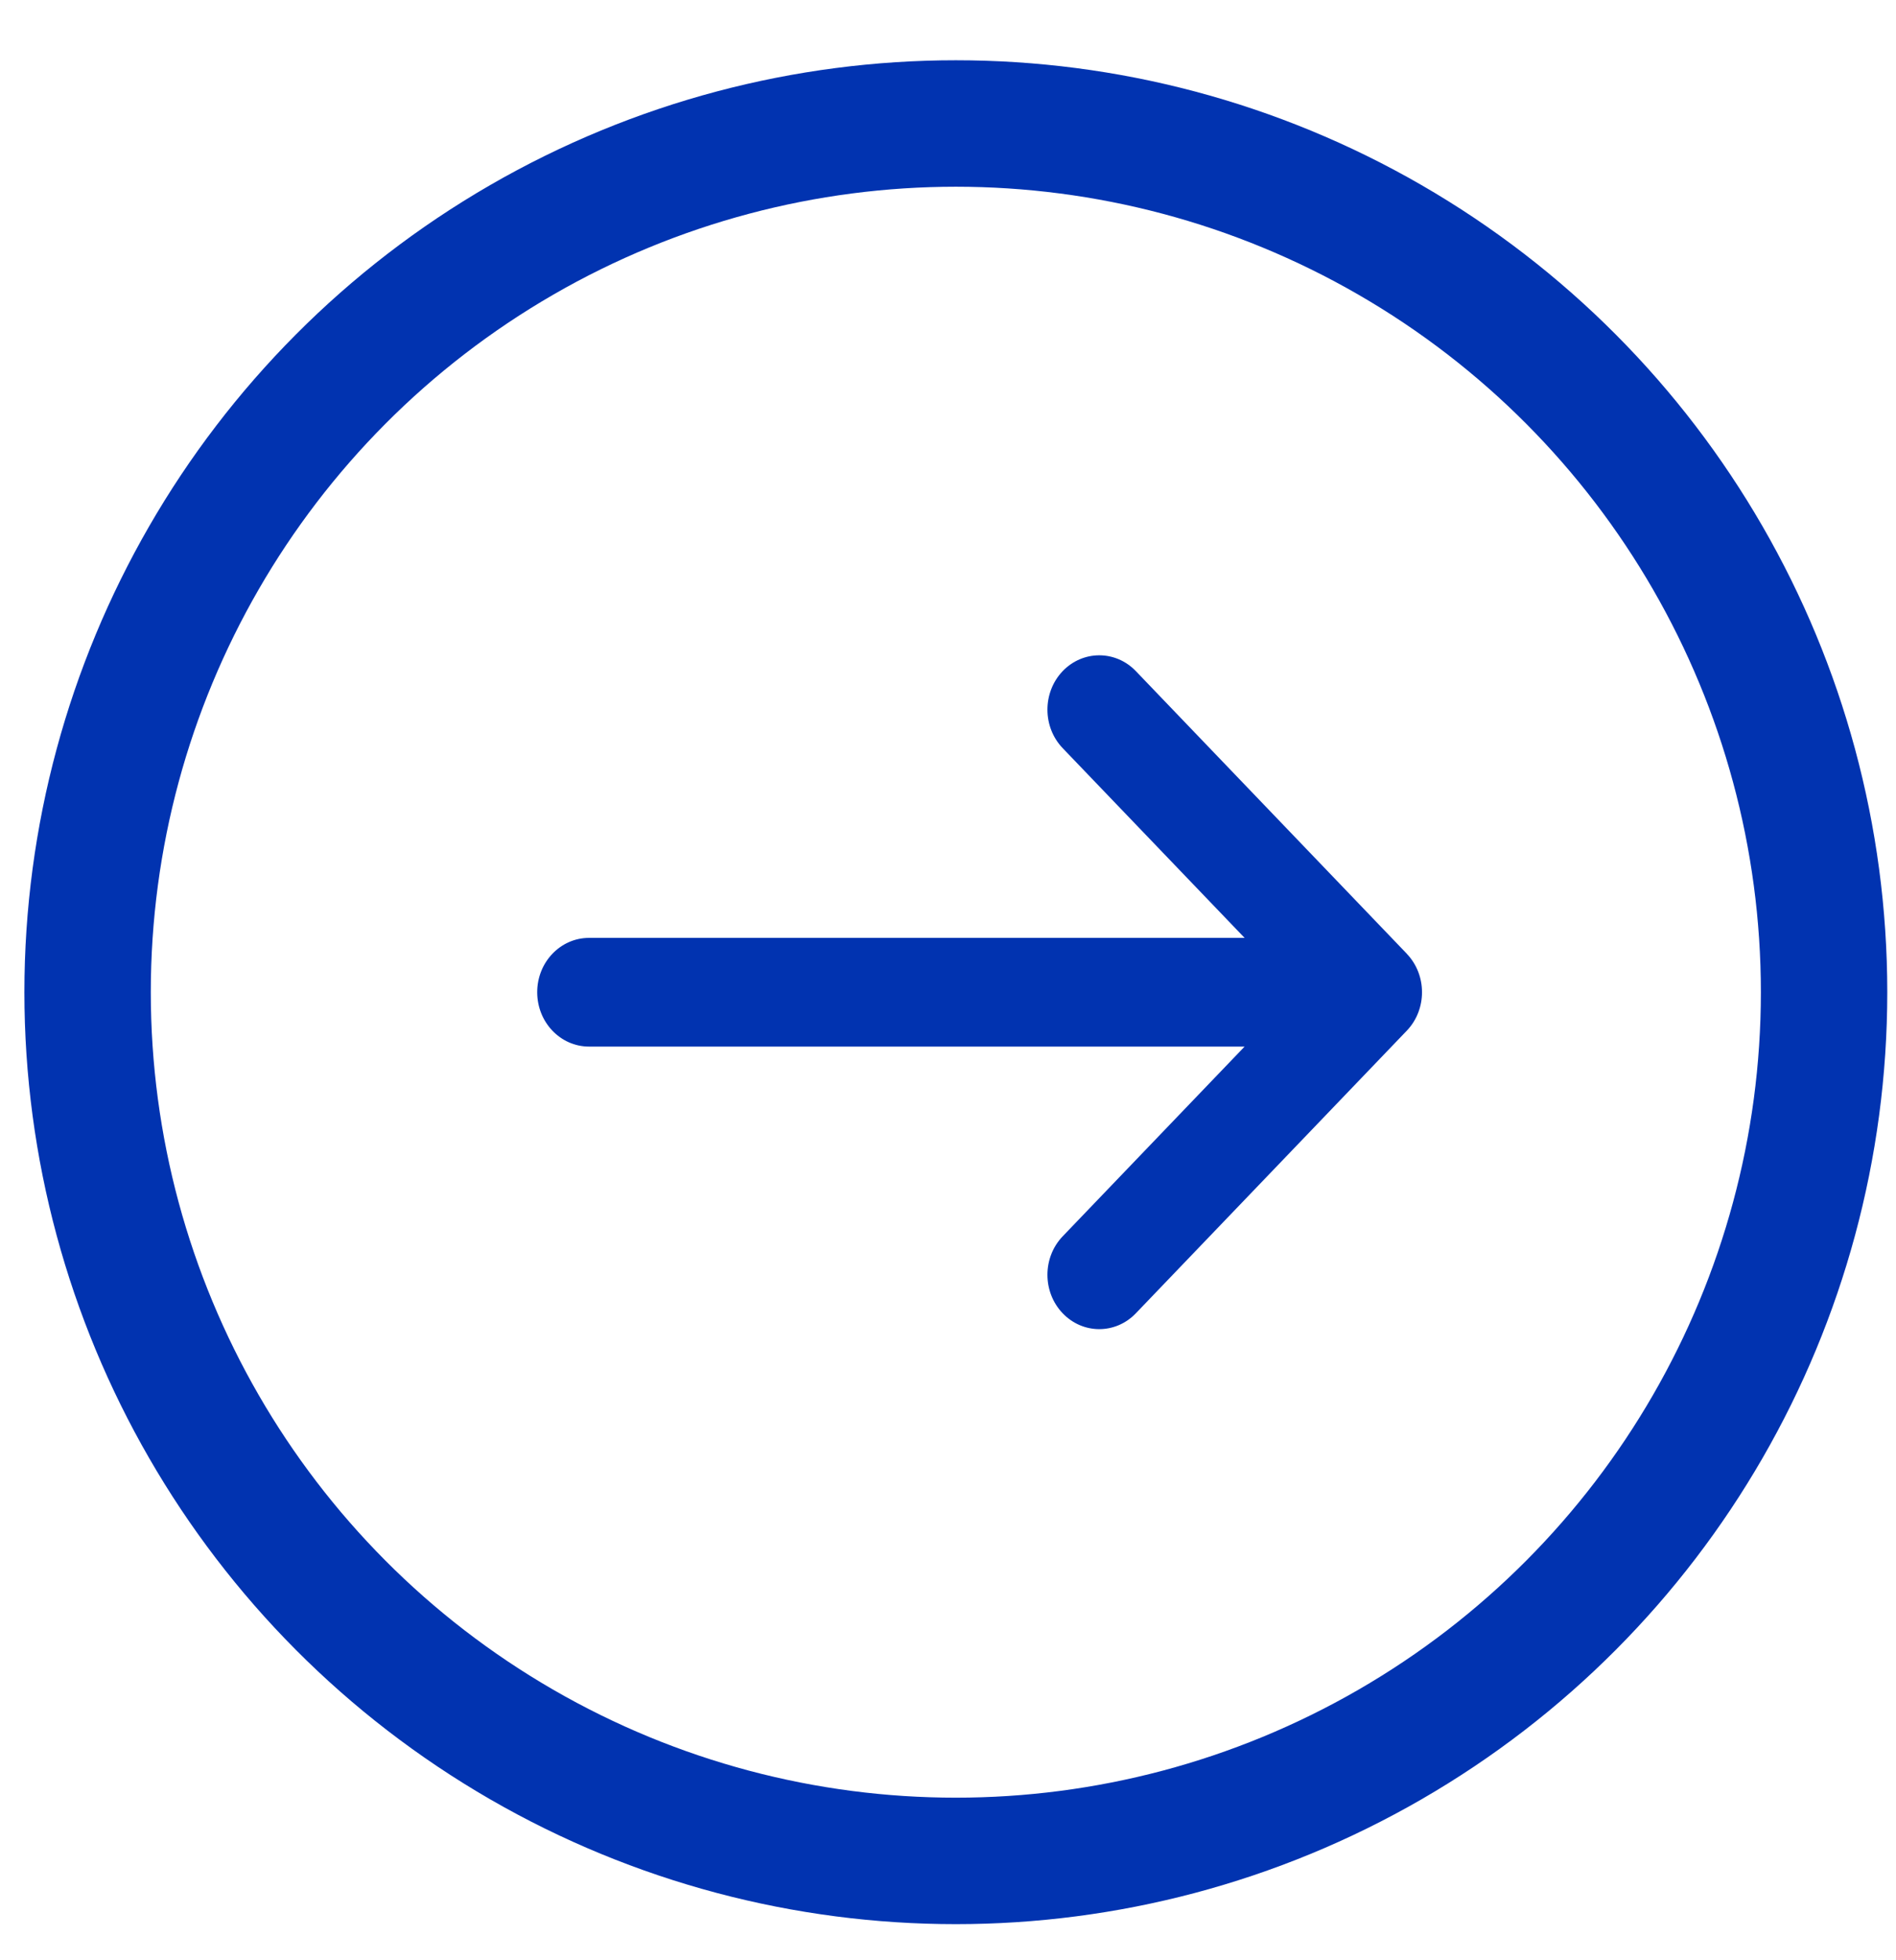
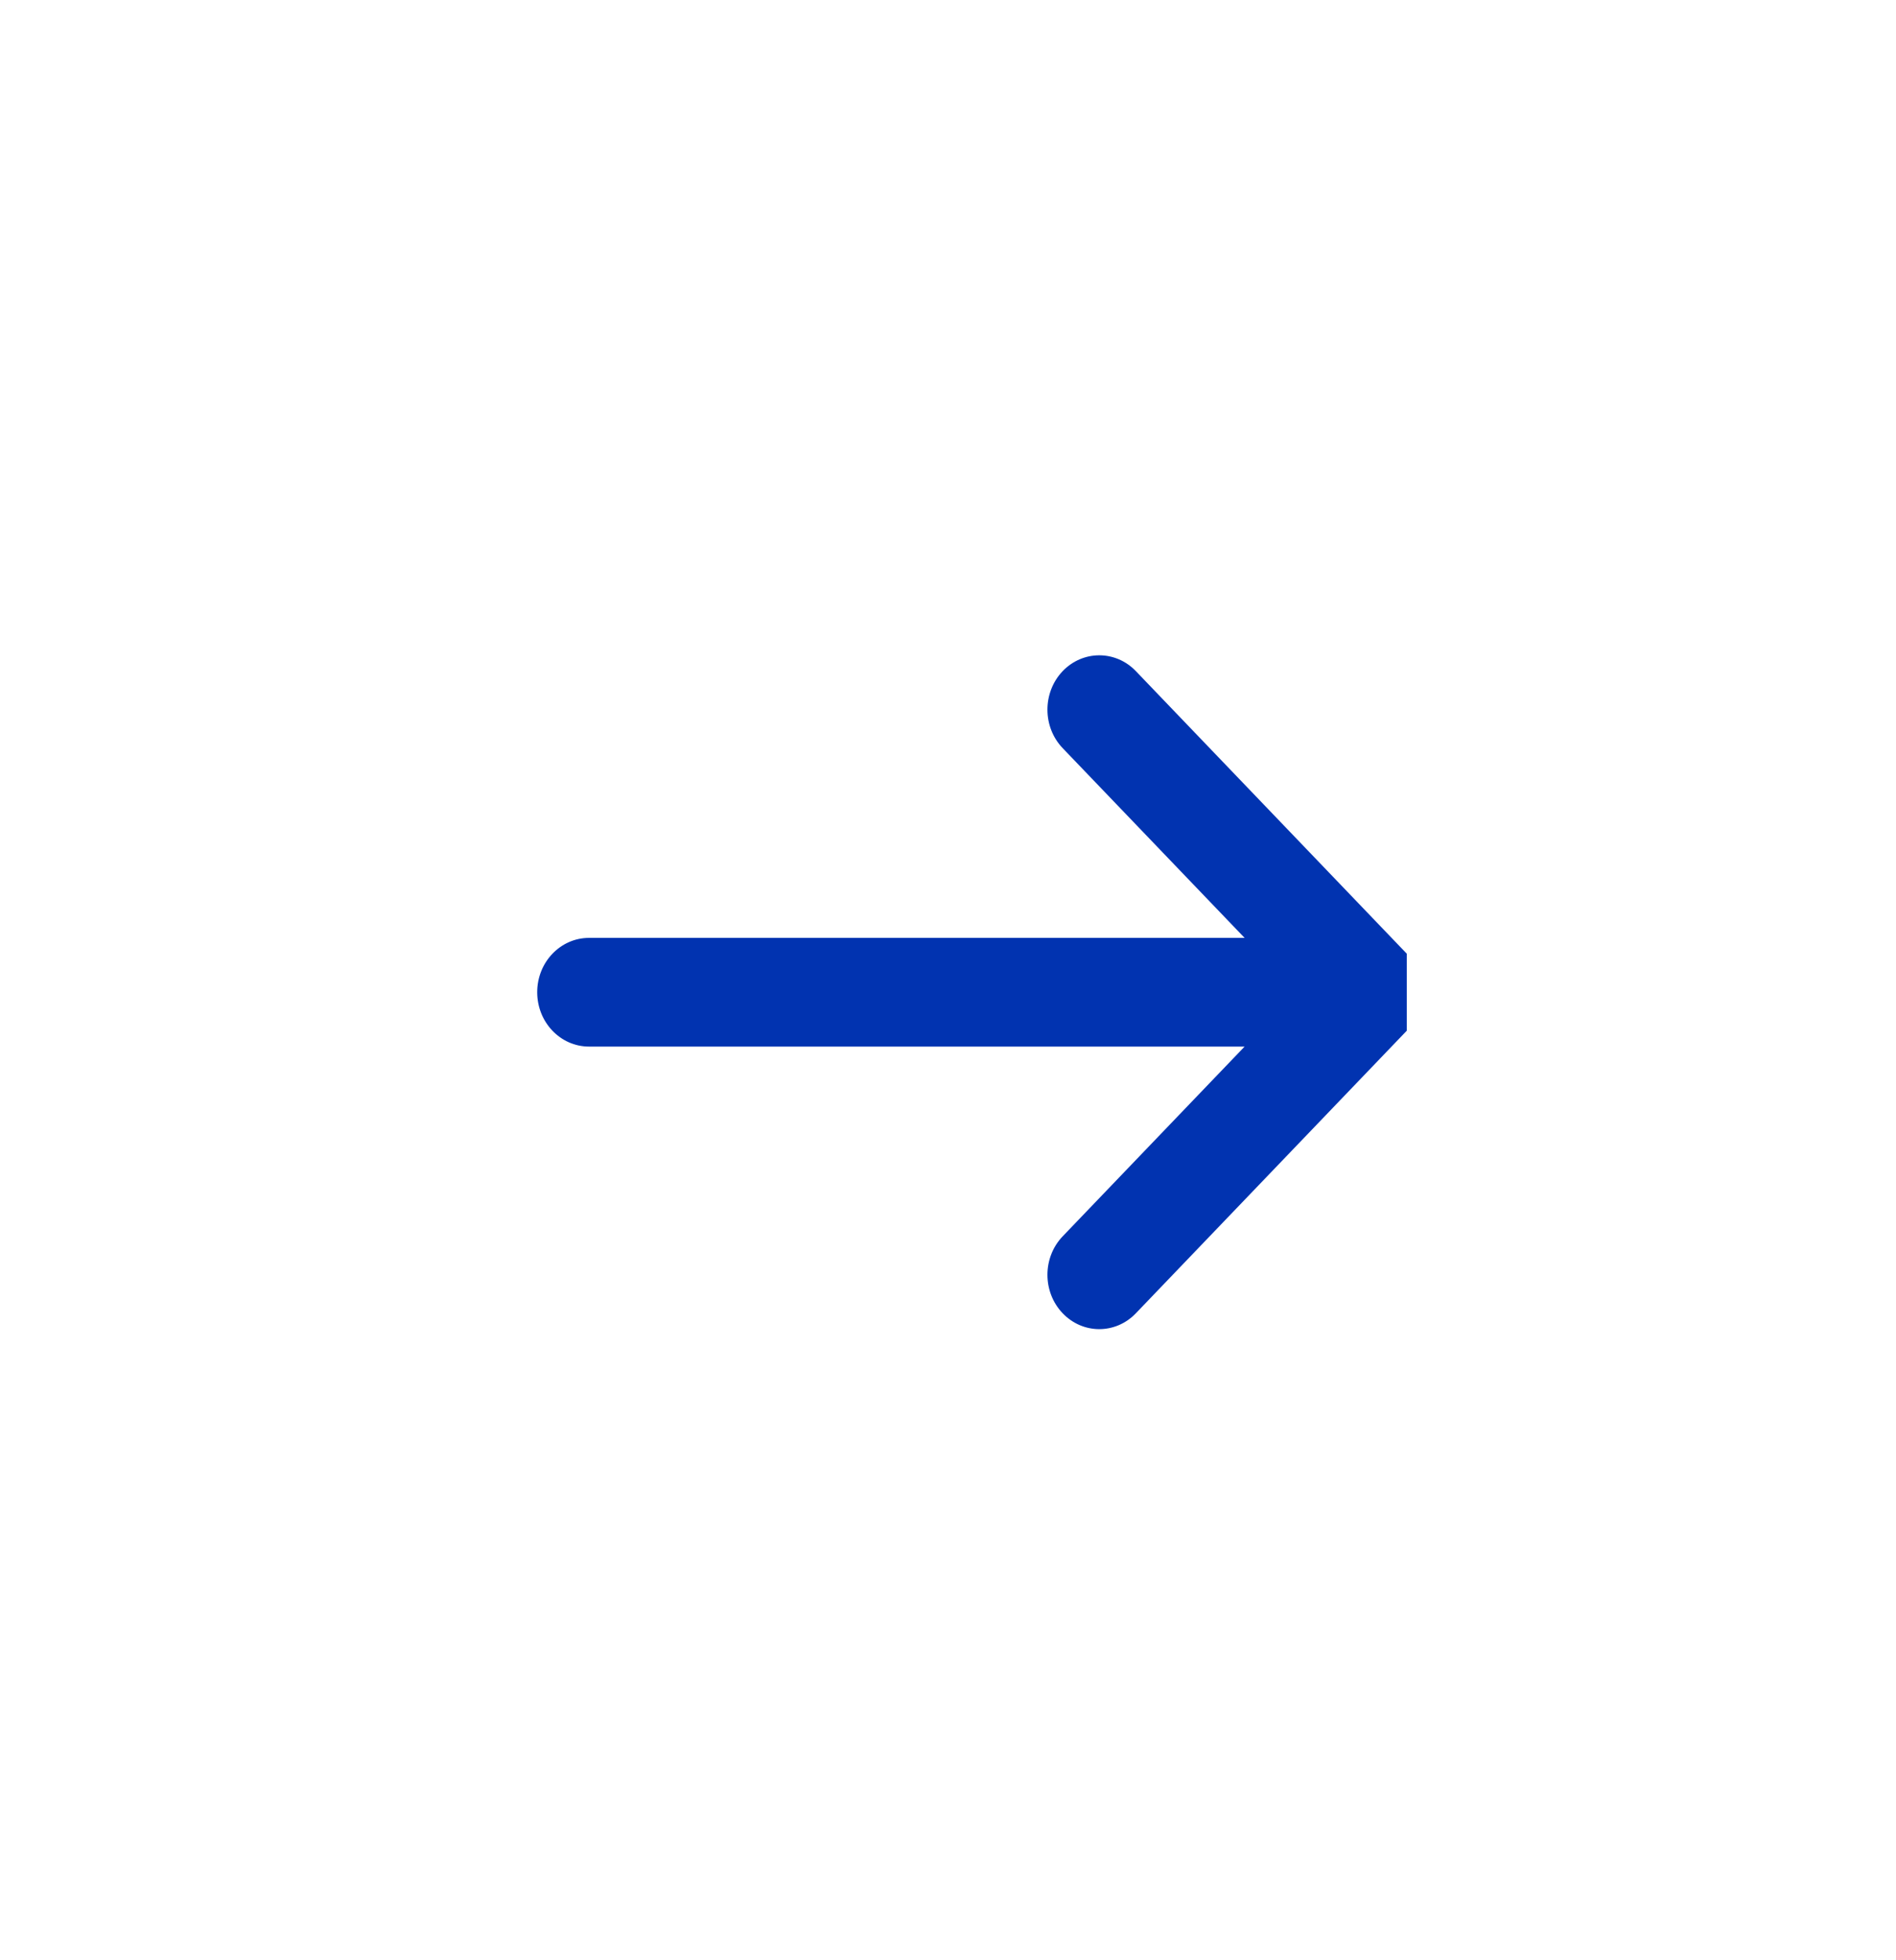
<svg xmlns="http://www.w3.org/2000/svg" width="30" height="31" viewBox="0 0 30 31" fill="none">
-   <path d="M22.259 15.083L22.259 15.082L17.972 10.613C17.651 10.279 17.132 10.28 16.812 10.616C16.493 10.953 16.494 11.497 16.815 11.832L19.693 14.832H9.32C8.867 14.832 8.5 15.217 8.5 15.691C8.5 16.166 8.867 16.551 9.32 16.551H19.693L16.815 19.551C16.494 19.886 16.493 20.43 16.812 20.766C17.132 21.103 17.651 21.104 17.972 20.769L22.259 16.3L22.259 16.3C22.581 15.964 22.58 15.418 22.259 15.083Z" fill="#0133B0" />
-   <circle cx="15.124" cy="15.691" r="13.738" stroke="#0133B0" stroke-width="2" />
+   <path d="M22.259 15.083L22.259 15.082L17.972 10.613C17.651 10.279 17.132 10.28 16.812 10.616C16.493 10.953 16.494 11.497 16.815 11.832L19.693 14.832H9.32C8.867 14.832 8.5 15.217 8.5 15.691C8.5 16.166 8.867 16.551 9.32 16.551H19.693L16.815 19.551C16.494 19.886 16.493 20.43 16.812 20.766C17.132 21.103 17.651 21.104 17.972 20.769L22.259 16.3L22.259 16.3Z" fill="#0133B0" />
</svg>